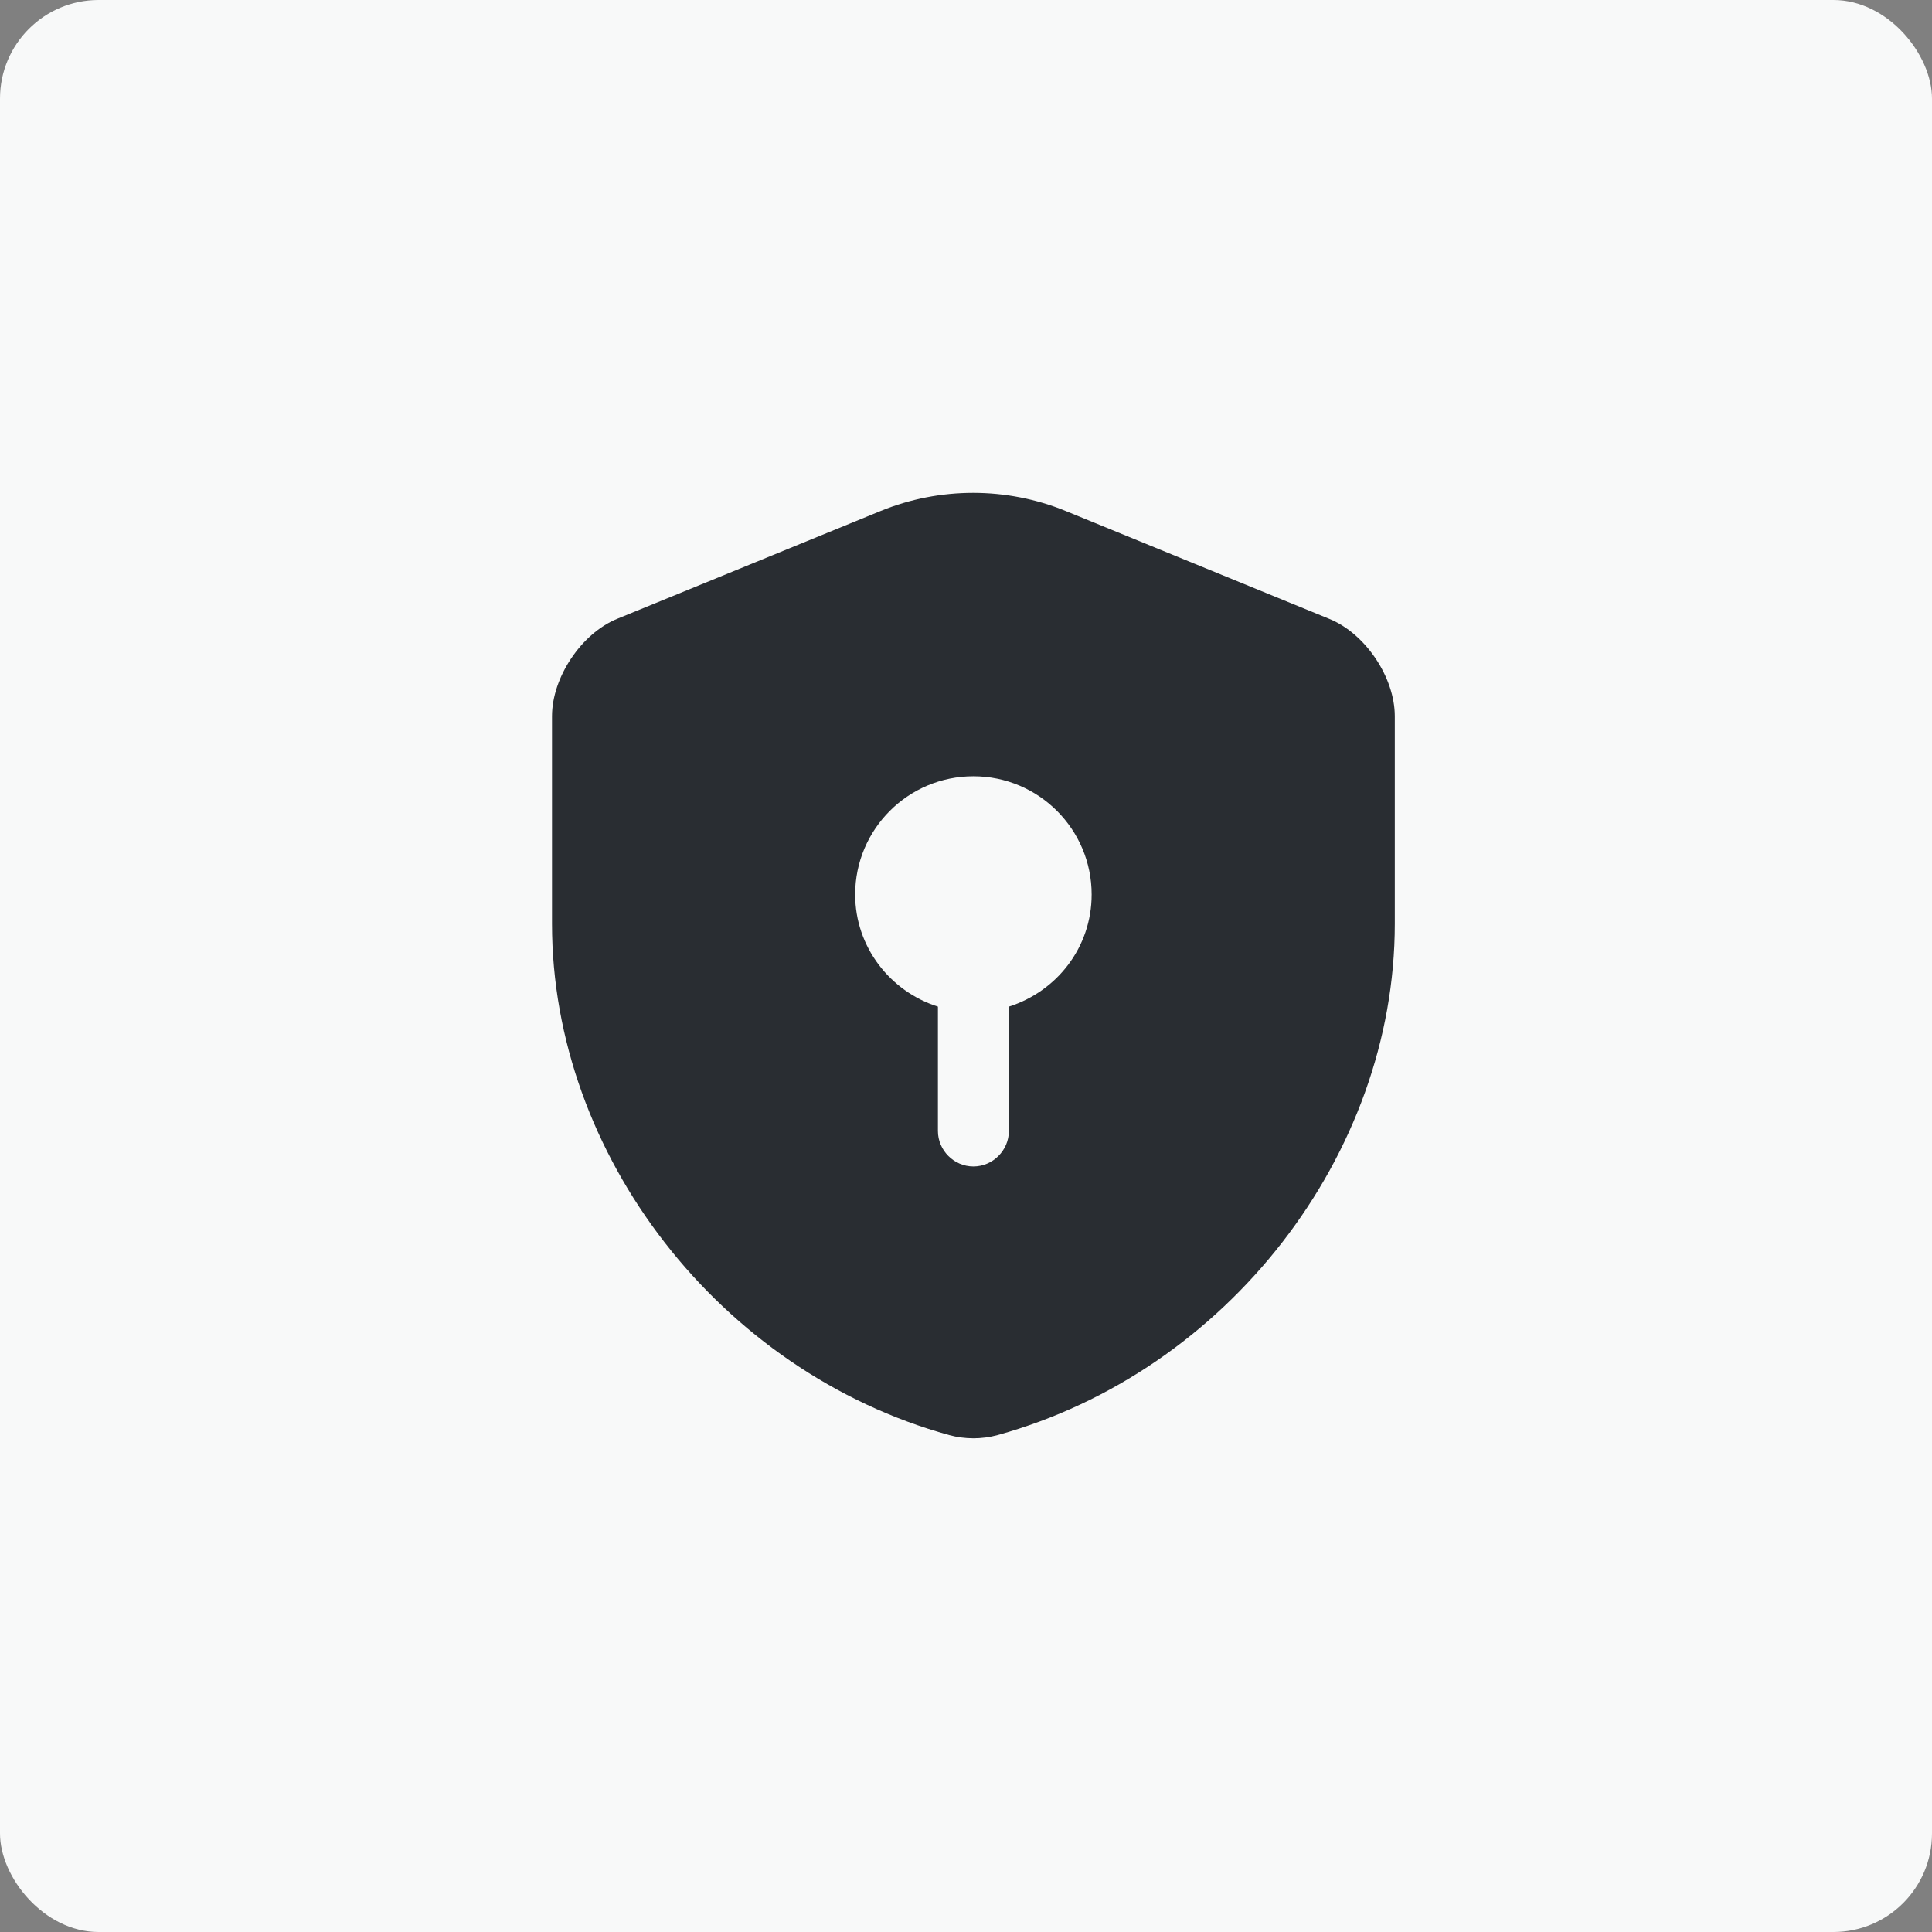
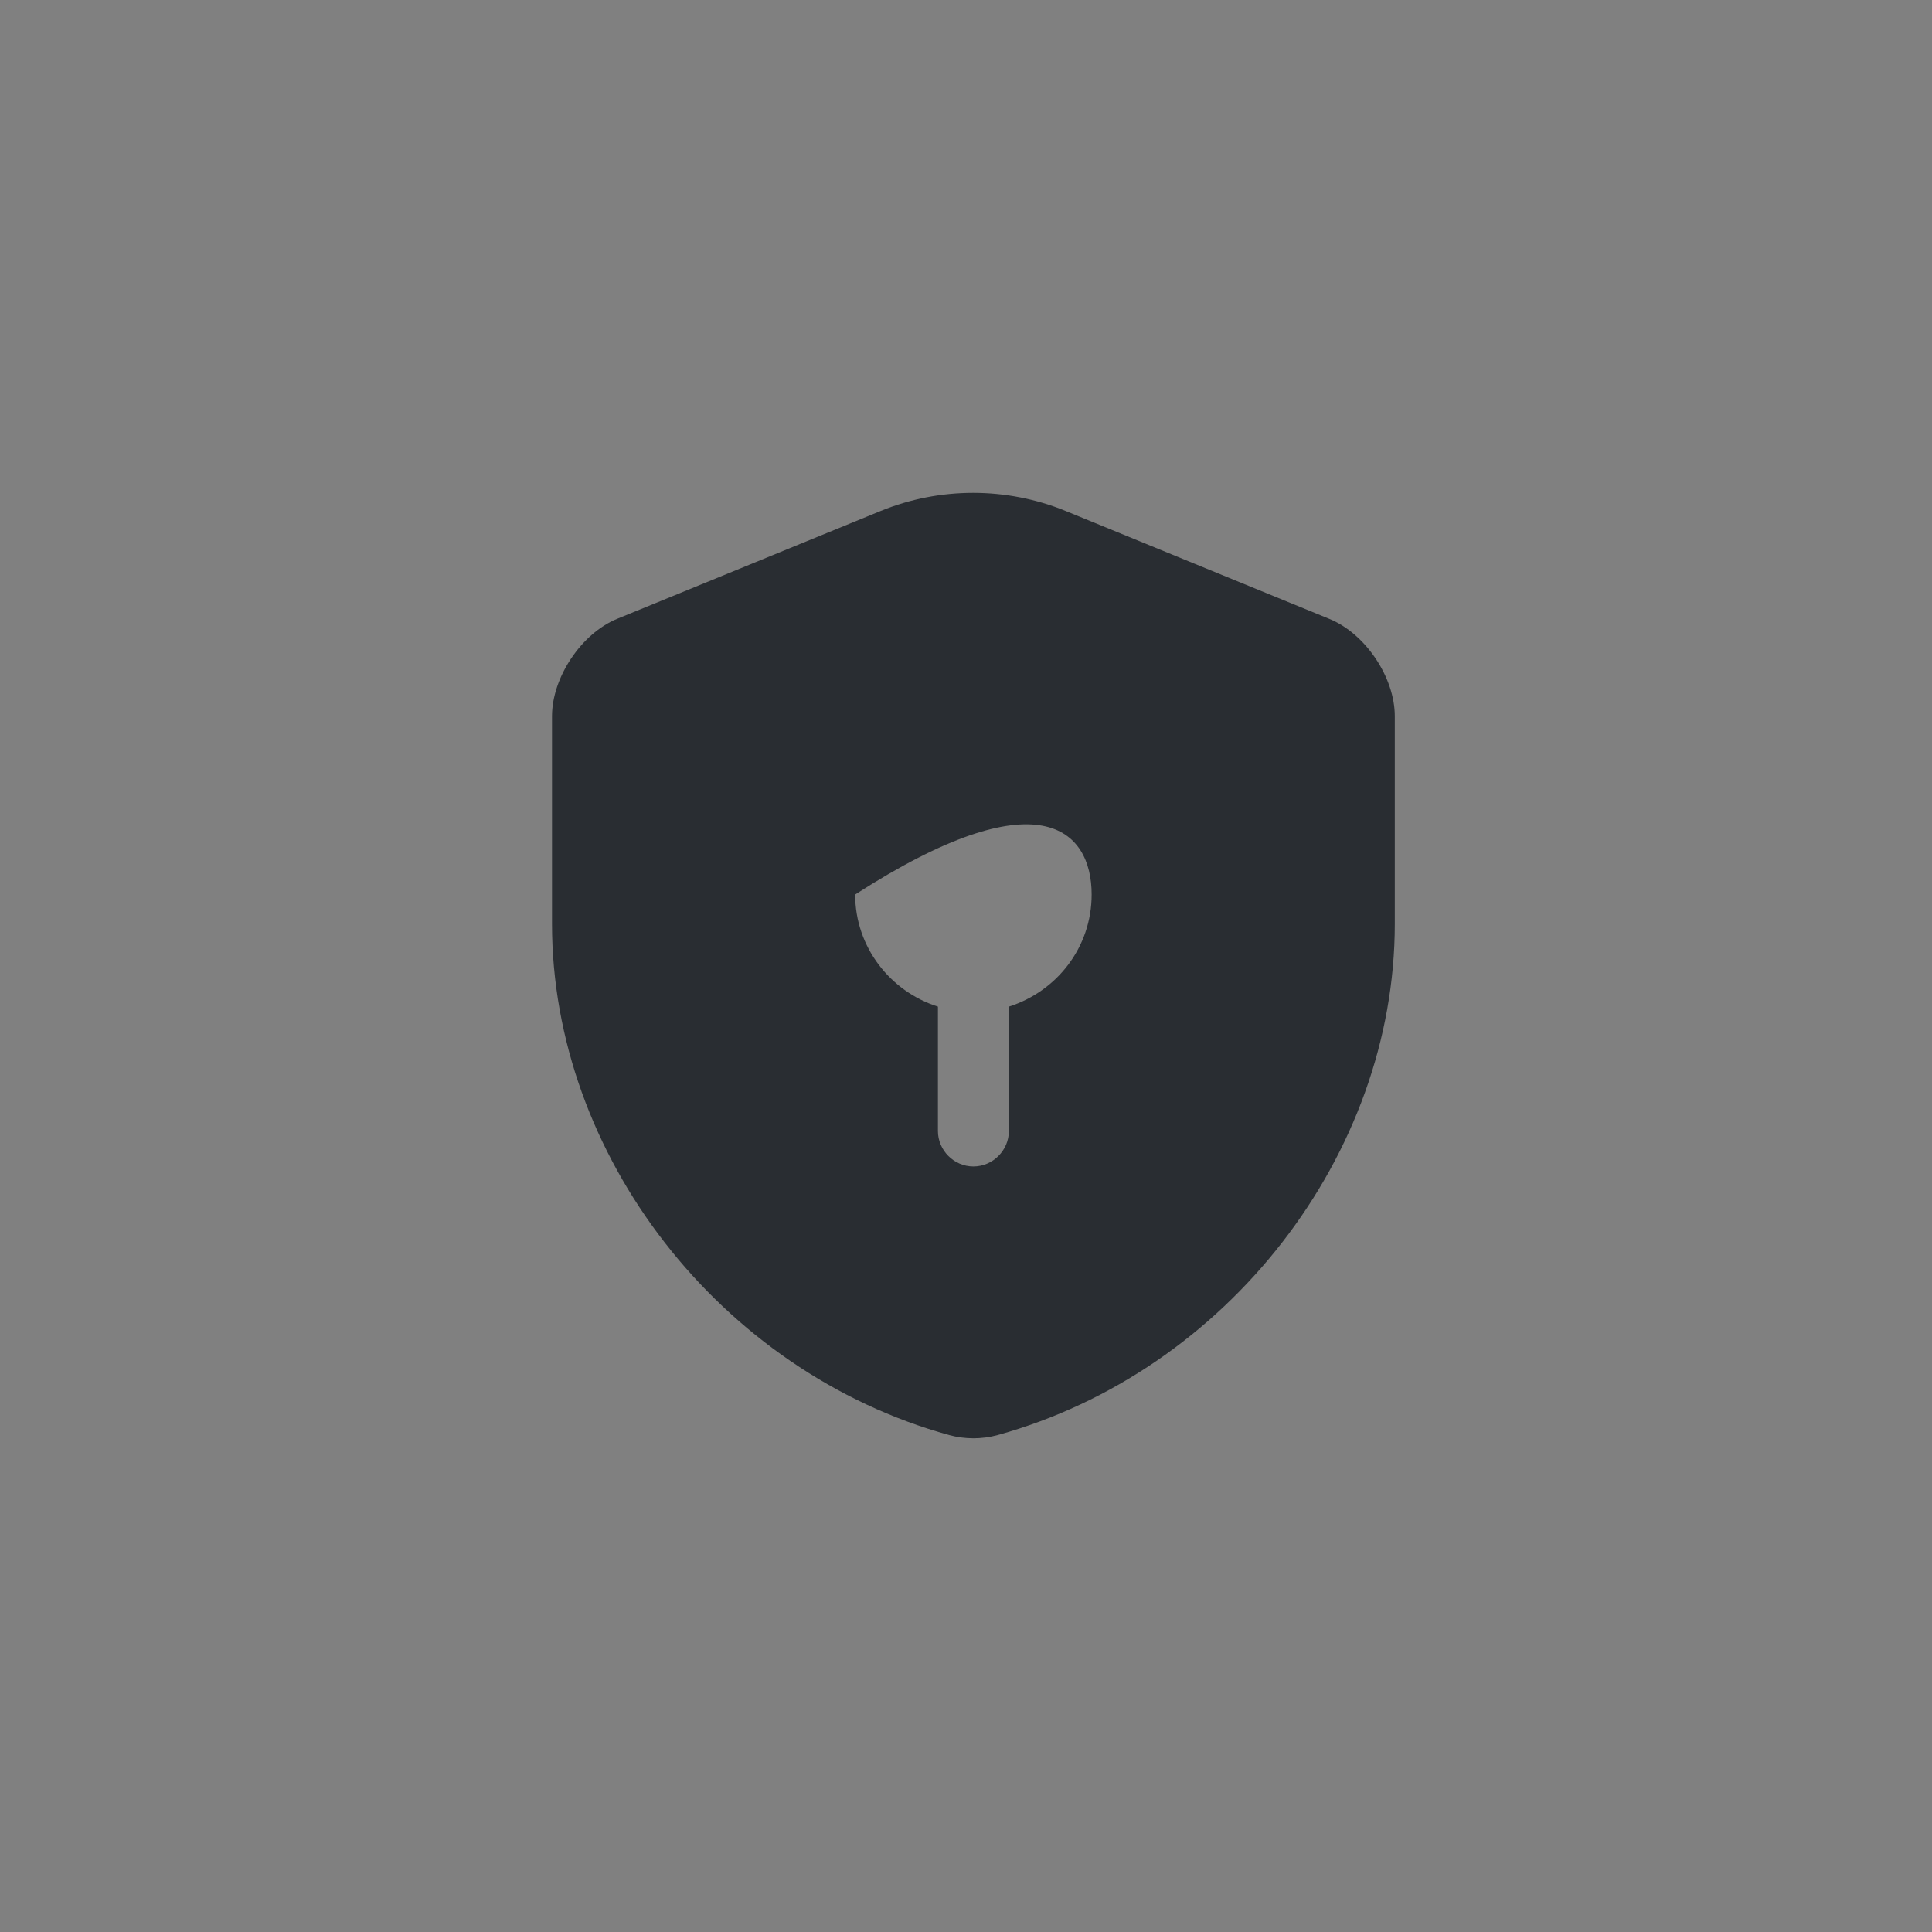
<svg xmlns="http://www.w3.org/2000/svg" width="98" height="98" viewBox="0 0 98 98" fill="none">
  <rect x="0" y="0" width="98" height="98" fill="#808080" stroke="none" />
-   <rect width="98" height="98" rx="5" fill="#F8F9F9" />
-   <path d="M70.751 46.861V36.33C70.751 34.362 69.263 32.131 67.416 31.387L54.054 25.918C51.055 24.694 47.672 24.694 44.673 25.918L31.311 31.387C29.487 32.131 28 34.362 28 36.33V46.861C28 58.593 36.517 69.58 48.152 72.795C48.944 73.011 49.807 73.011 50.599 72.795C62.234 69.58 70.751 58.593 70.751 46.861ZM51.175 51.06V57.369C51.175 58.353 50.359 59.168 49.375 59.168C48.392 59.168 47.576 58.353 47.576 57.369V51.06C45.153 50.292 43.378 48.037 43.378 45.374C43.378 42.063 46.065 39.376 49.375 39.376C52.686 39.376 55.373 42.063 55.373 45.374C55.373 48.061 53.598 50.292 51.175 51.06Z" fill="#292D32" />
+   <path d="M70.751 46.861V36.33C70.751 34.362 69.263 32.131 67.416 31.387L54.054 25.918C51.055 24.694 47.672 24.694 44.673 25.918L31.311 31.387C29.487 32.131 28 34.362 28 36.33V46.861C28 58.593 36.517 69.58 48.152 72.795C48.944 73.011 49.807 73.011 50.599 72.795C62.234 69.58 70.751 58.593 70.751 46.861ZM51.175 51.06V57.369C51.175 58.353 50.359 59.168 49.375 59.168C48.392 59.168 47.576 58.353 47.576 57.369V51.06C45.153 50.292 43.378 48.037 43.378 45.374C52.686 39.376 55.373 42.063 55.373 45.374C55.373 48.061 53.598 50.292 51.175 51.06Z" fill="#292D32" />
</svg>